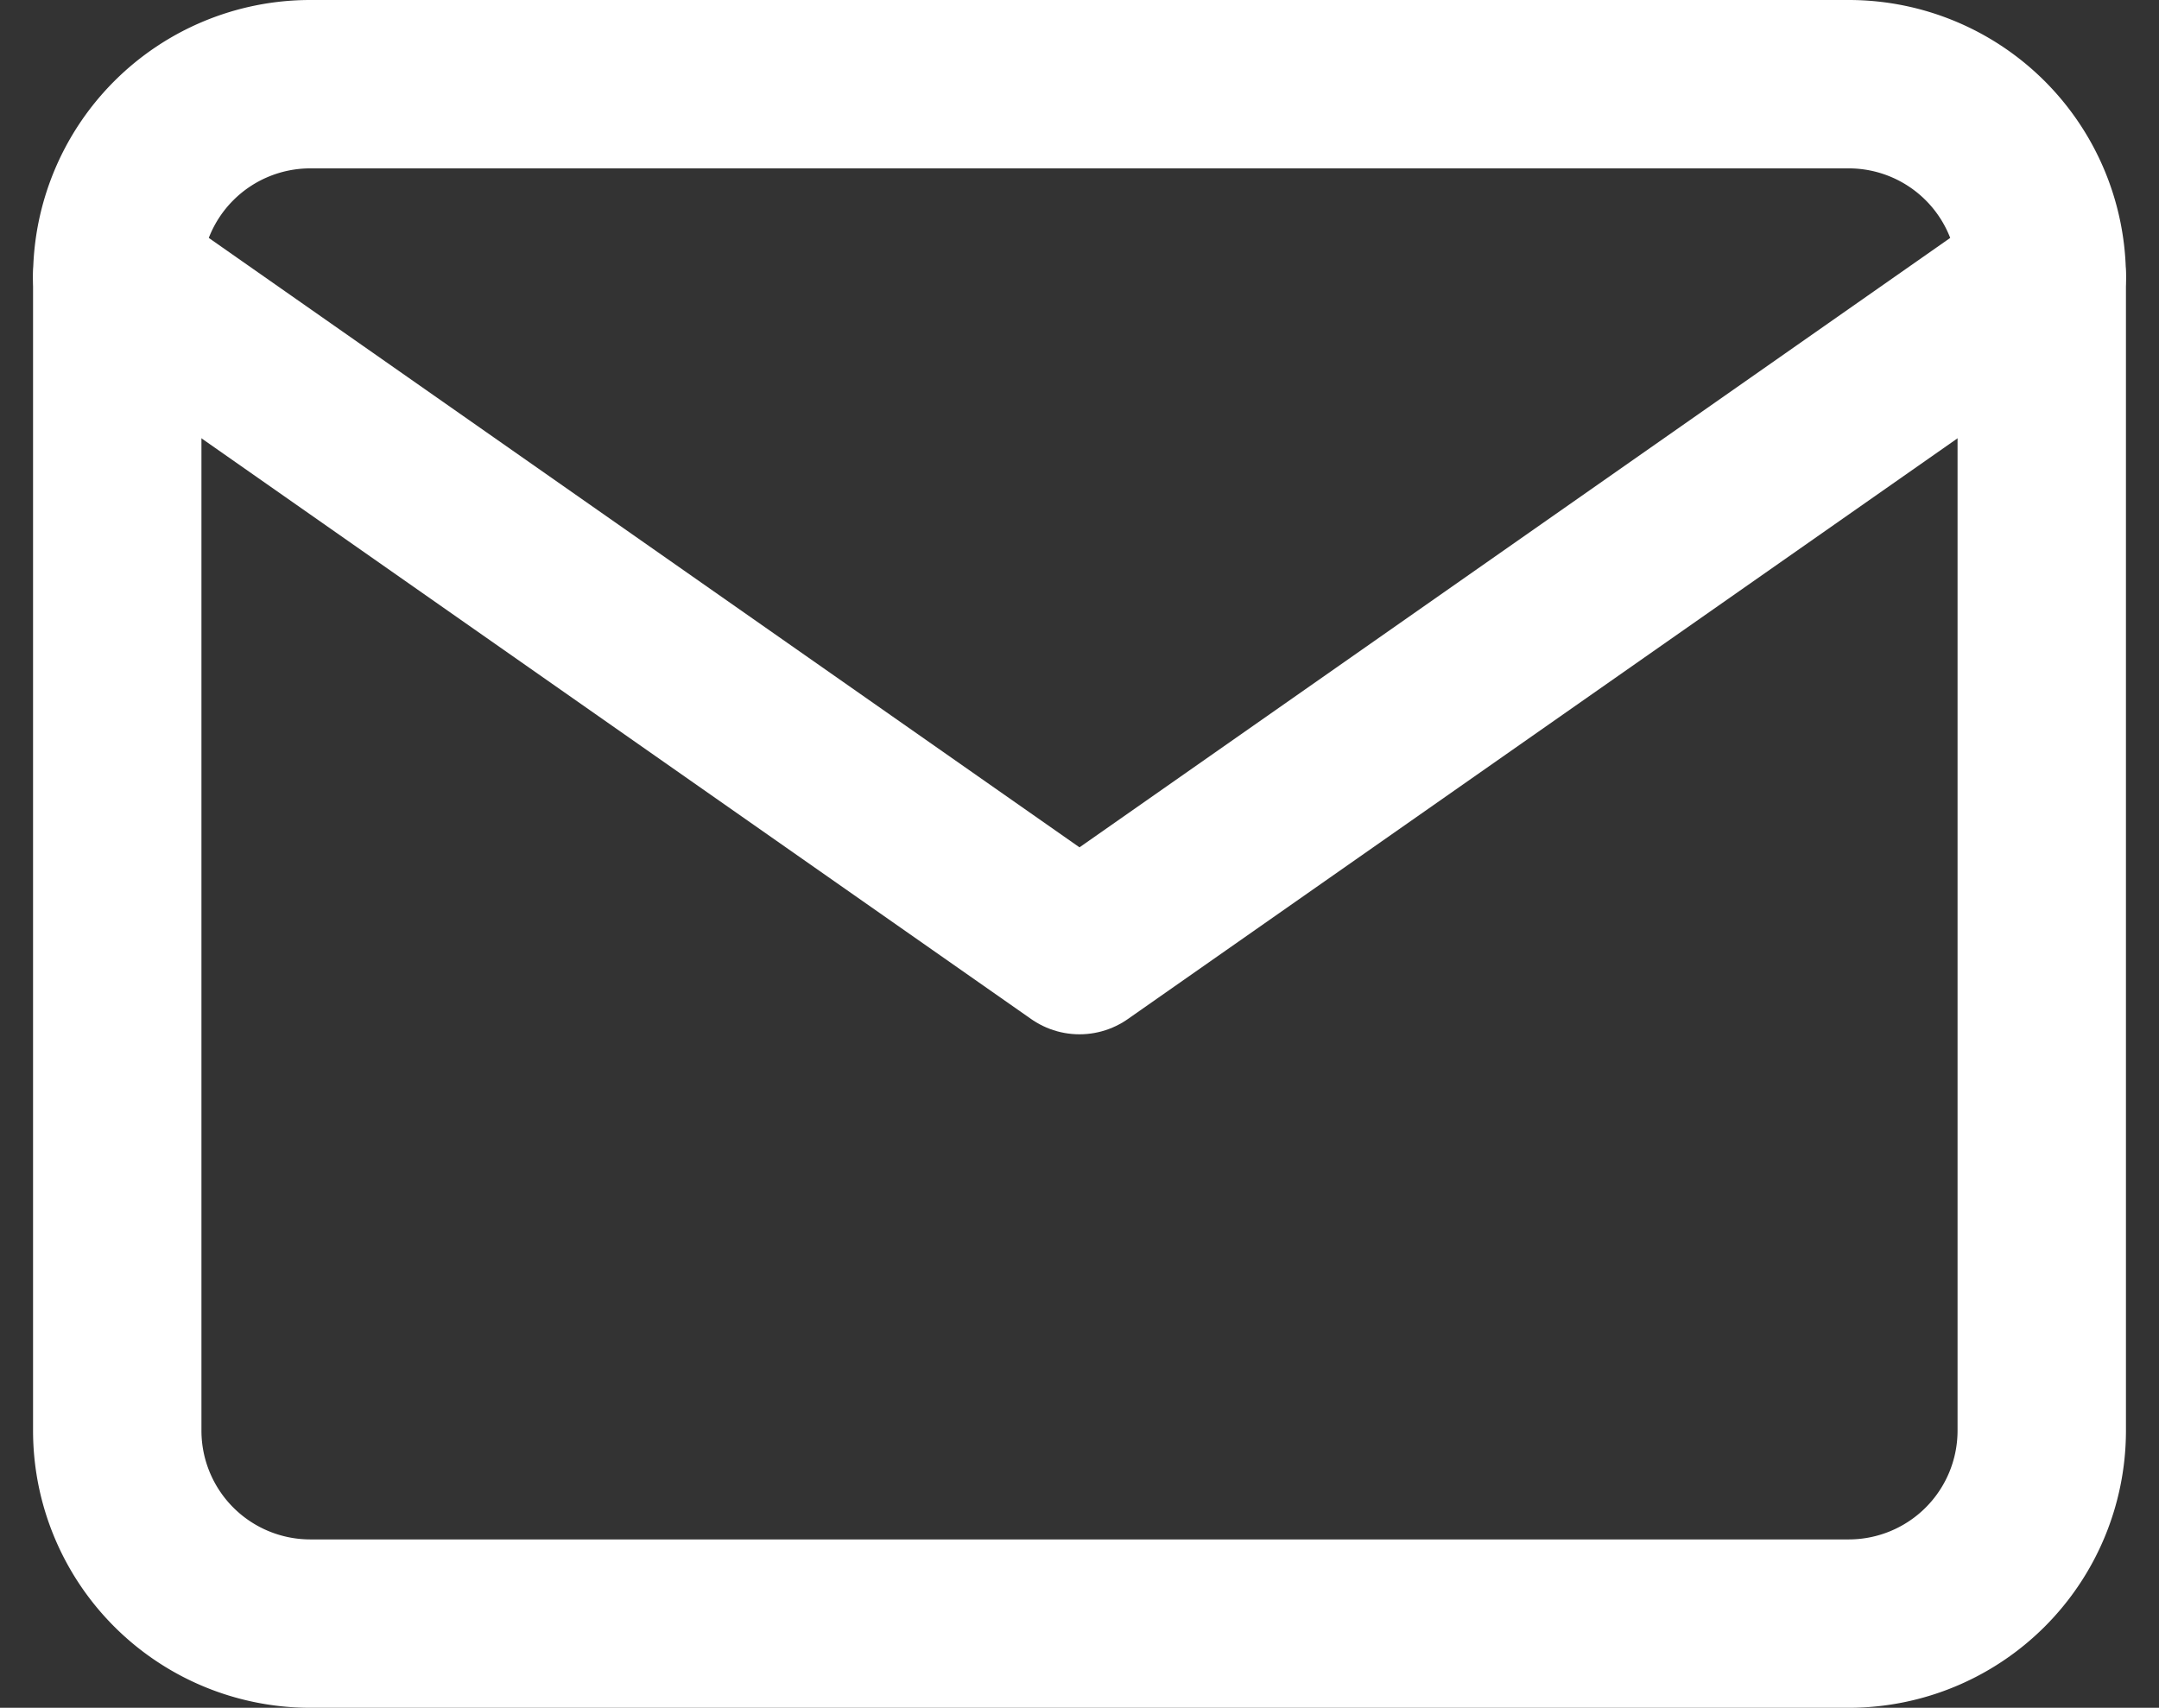
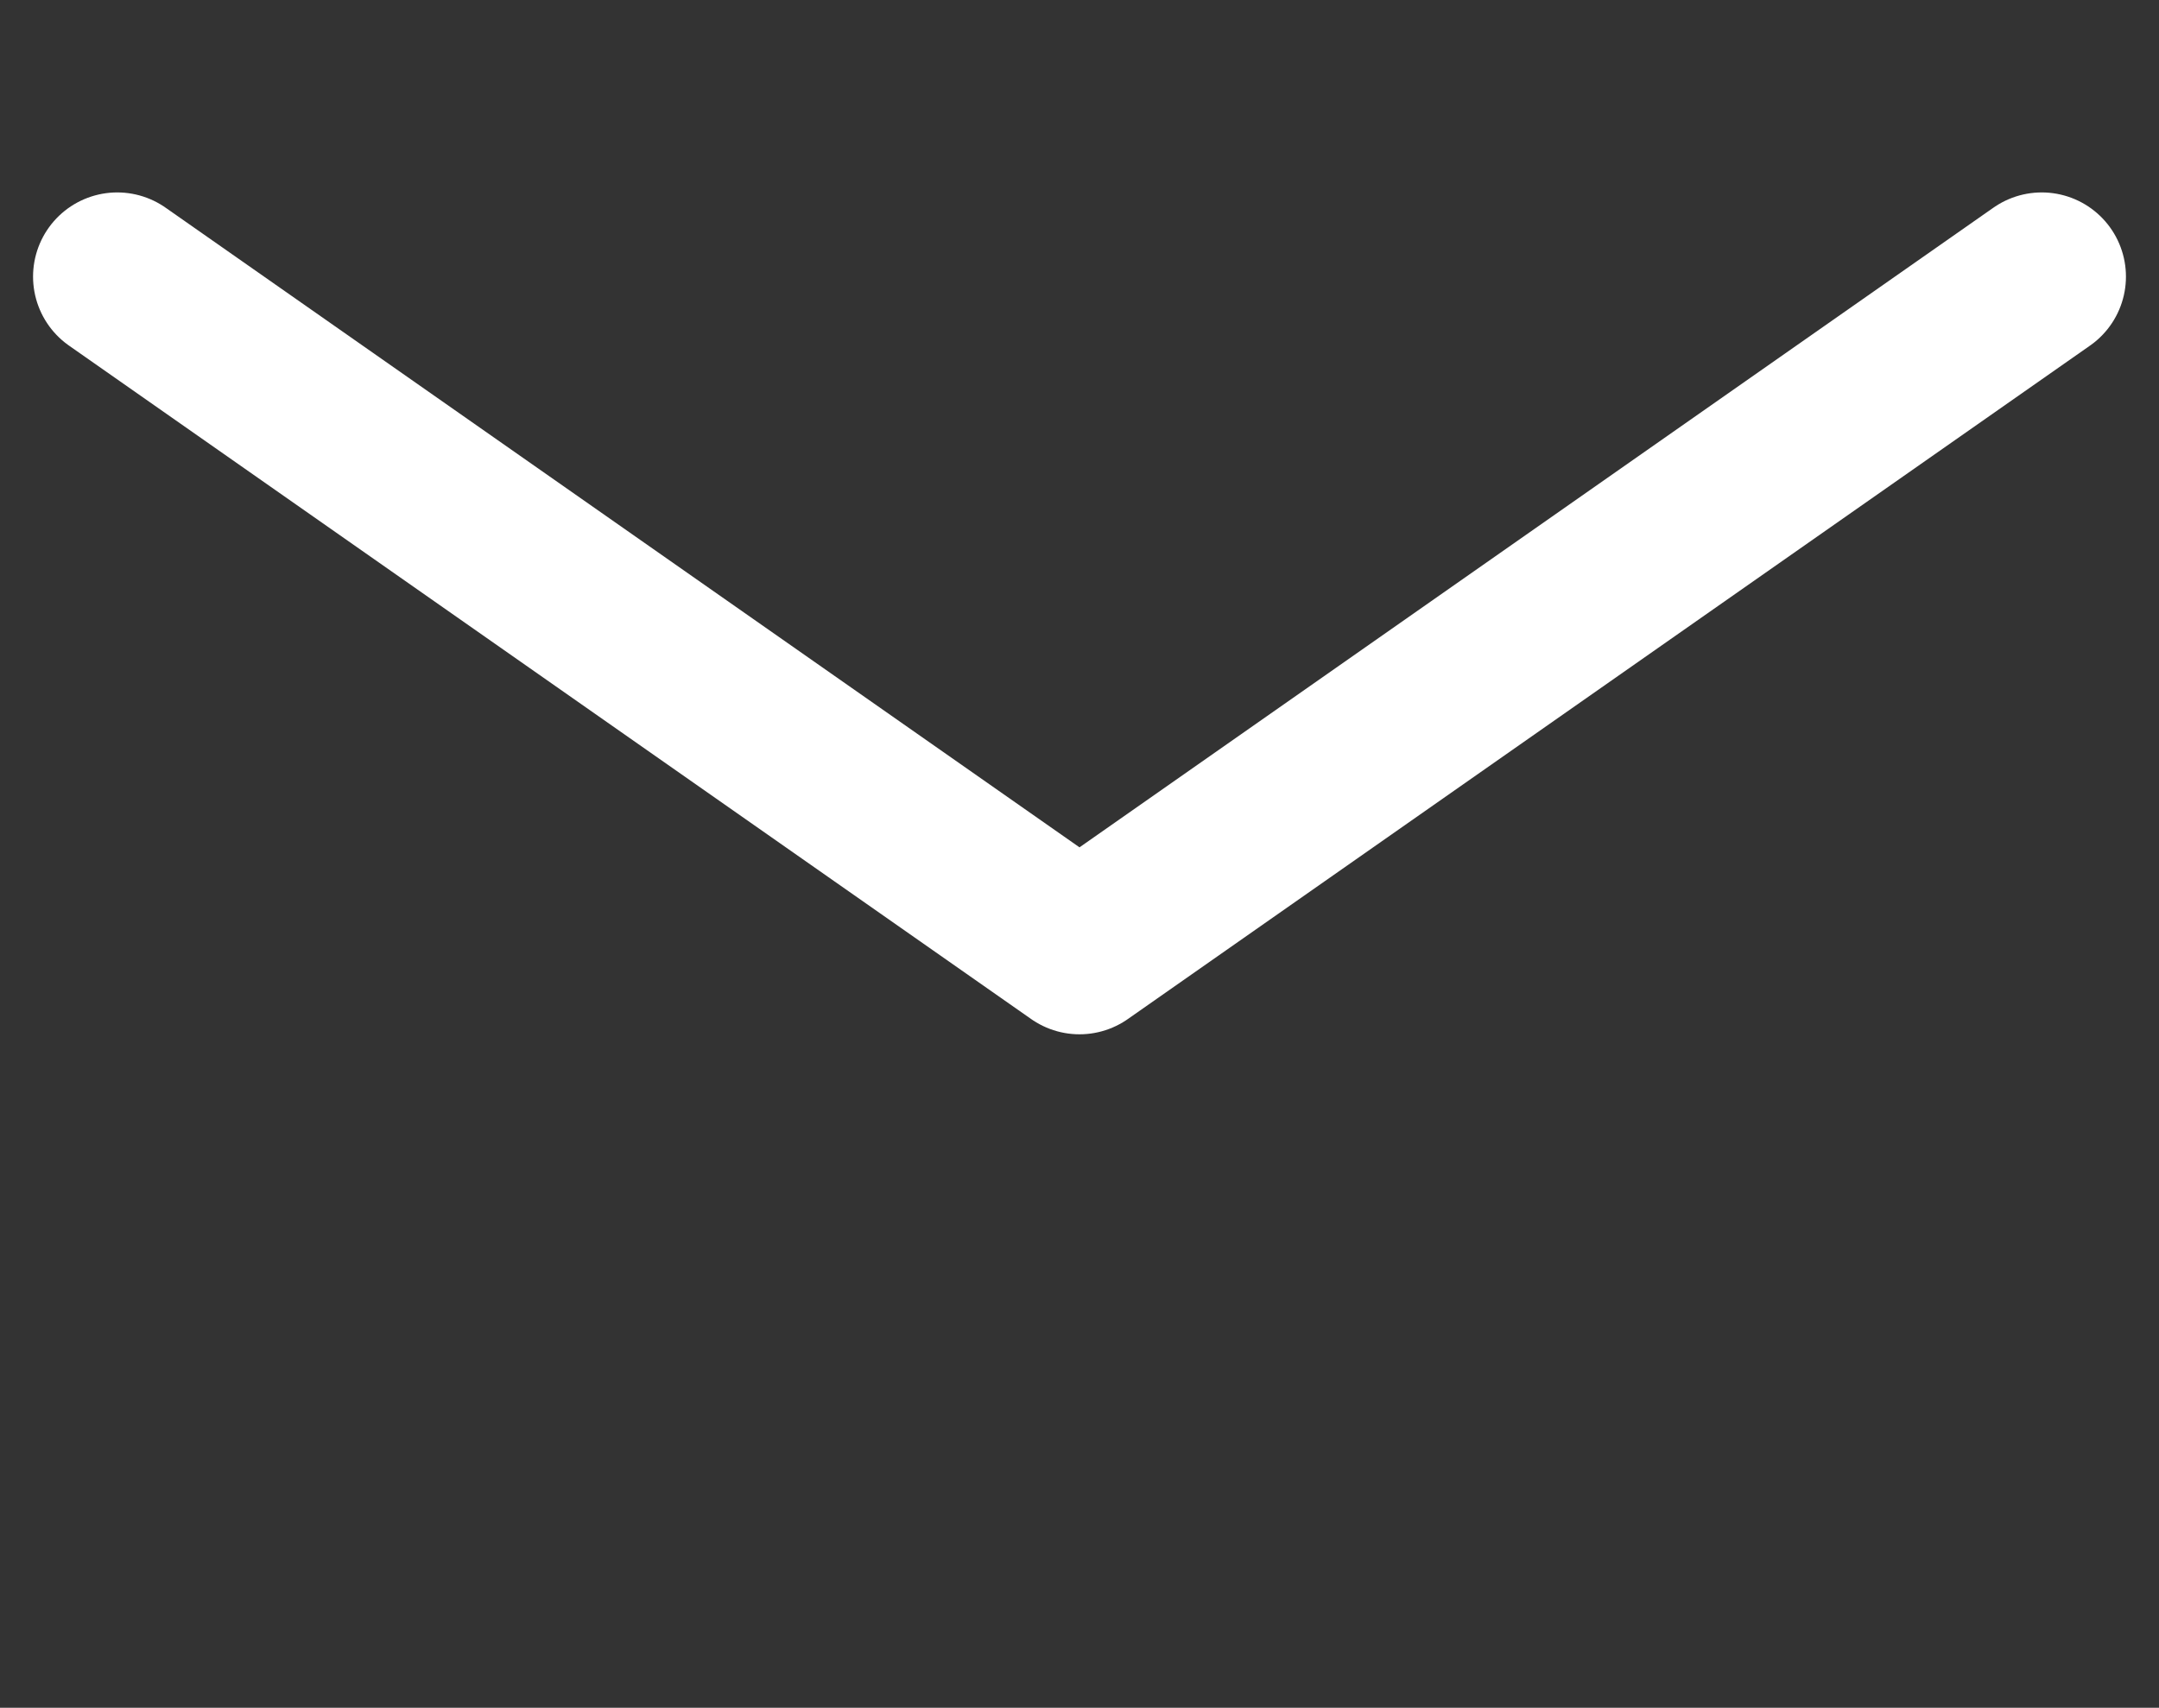
<svg xmlns="http://www.w3.org/2000/svg" width="44.874" height="35.5" viewBox="0 0 44.874 35.5">
  <rect x="0" y="0" width="44.874" height="35.5" fill="#333333" stroke="none" />
  <g id="Raggruppa_172" data-name="Raggruppa 172" transform="translate(1.437 0.75)">
-     <path id="Tracciato_315" data-name="Tracciato 315" d="M5,1H37a4.012,4.012,0,0,1,4,4V29a4.012,4.012,0,0,1-4,4H5a4.012,4.012,0,0,1-4-4V5A4.012,4.012,0,0,1,5,1Z" fill="none" stroke="#fff" stroke-linecap="round" stroke-linejoin="round" stroke-width="3.5" fill-rule="evenodd" />
    <path id="Tracciato_316" data-name="Tracciato 316" d="M41,3,21,17,1,3" transform="translate(0 2)" fill="none" stroke="#fff" stroke-linecap="round" stroke-linejoin="round" stroke-width="3.5" fill-rule="evenodd" />
  </g>
</svg>